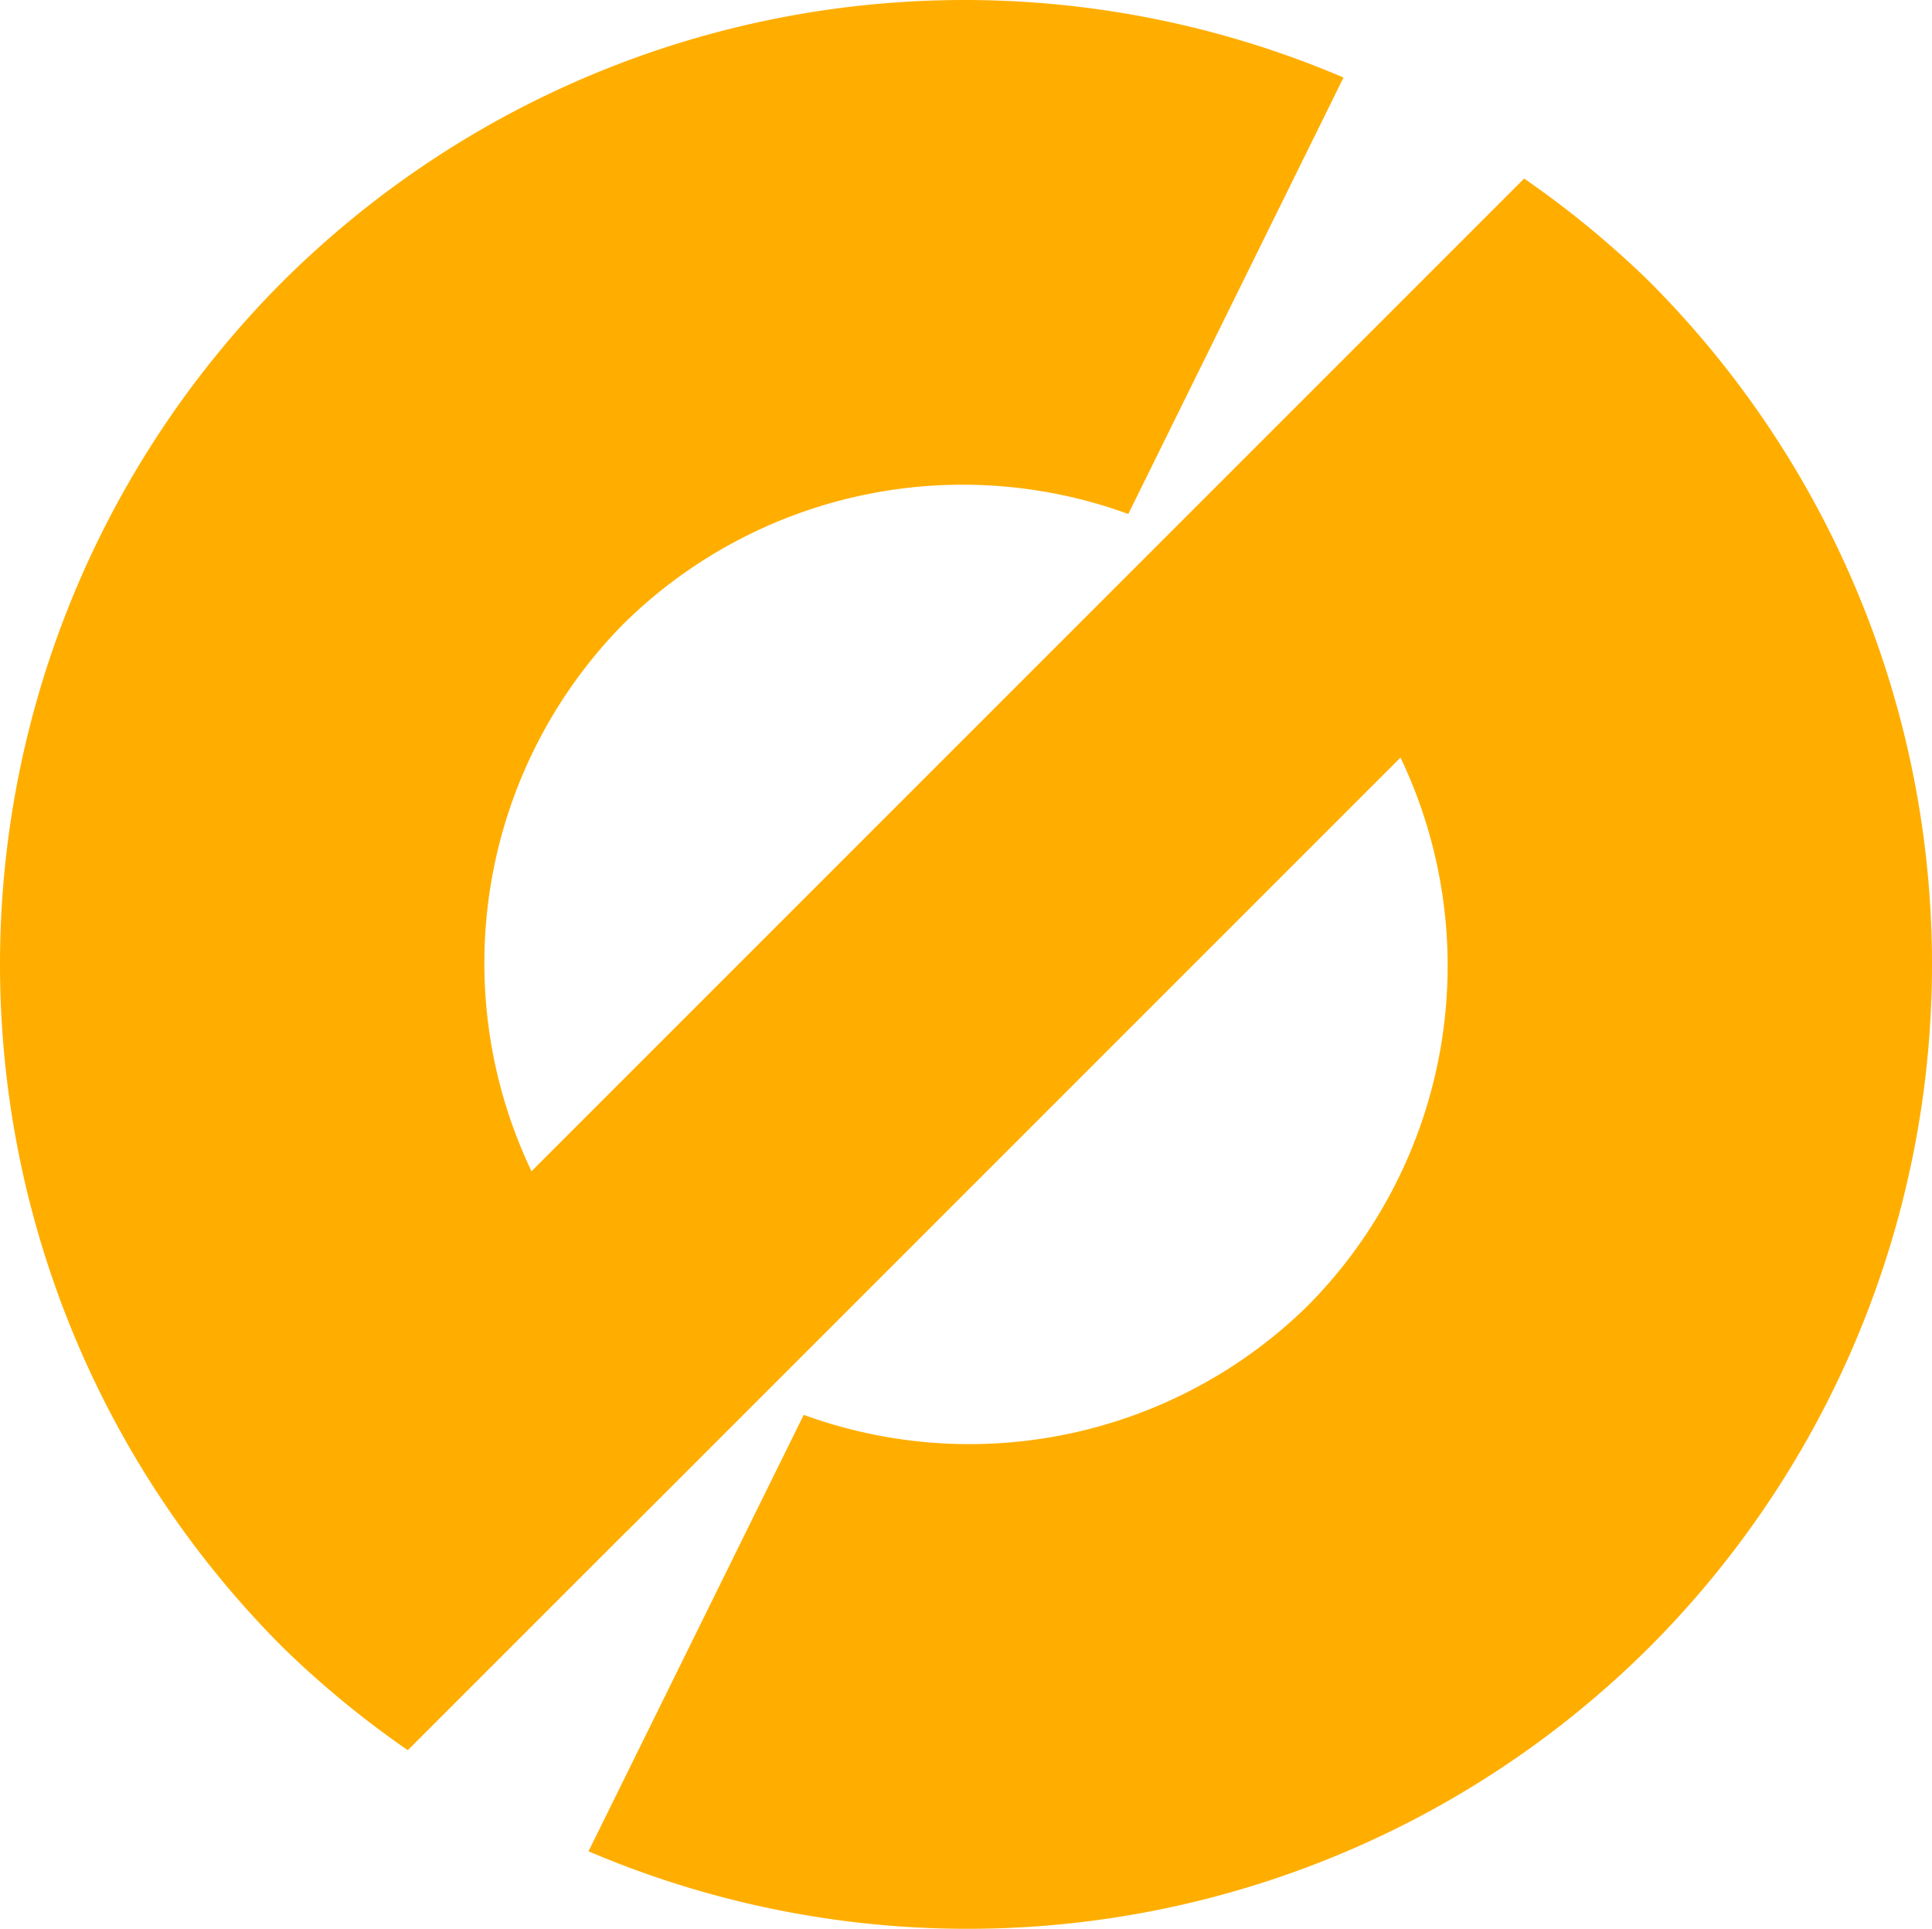
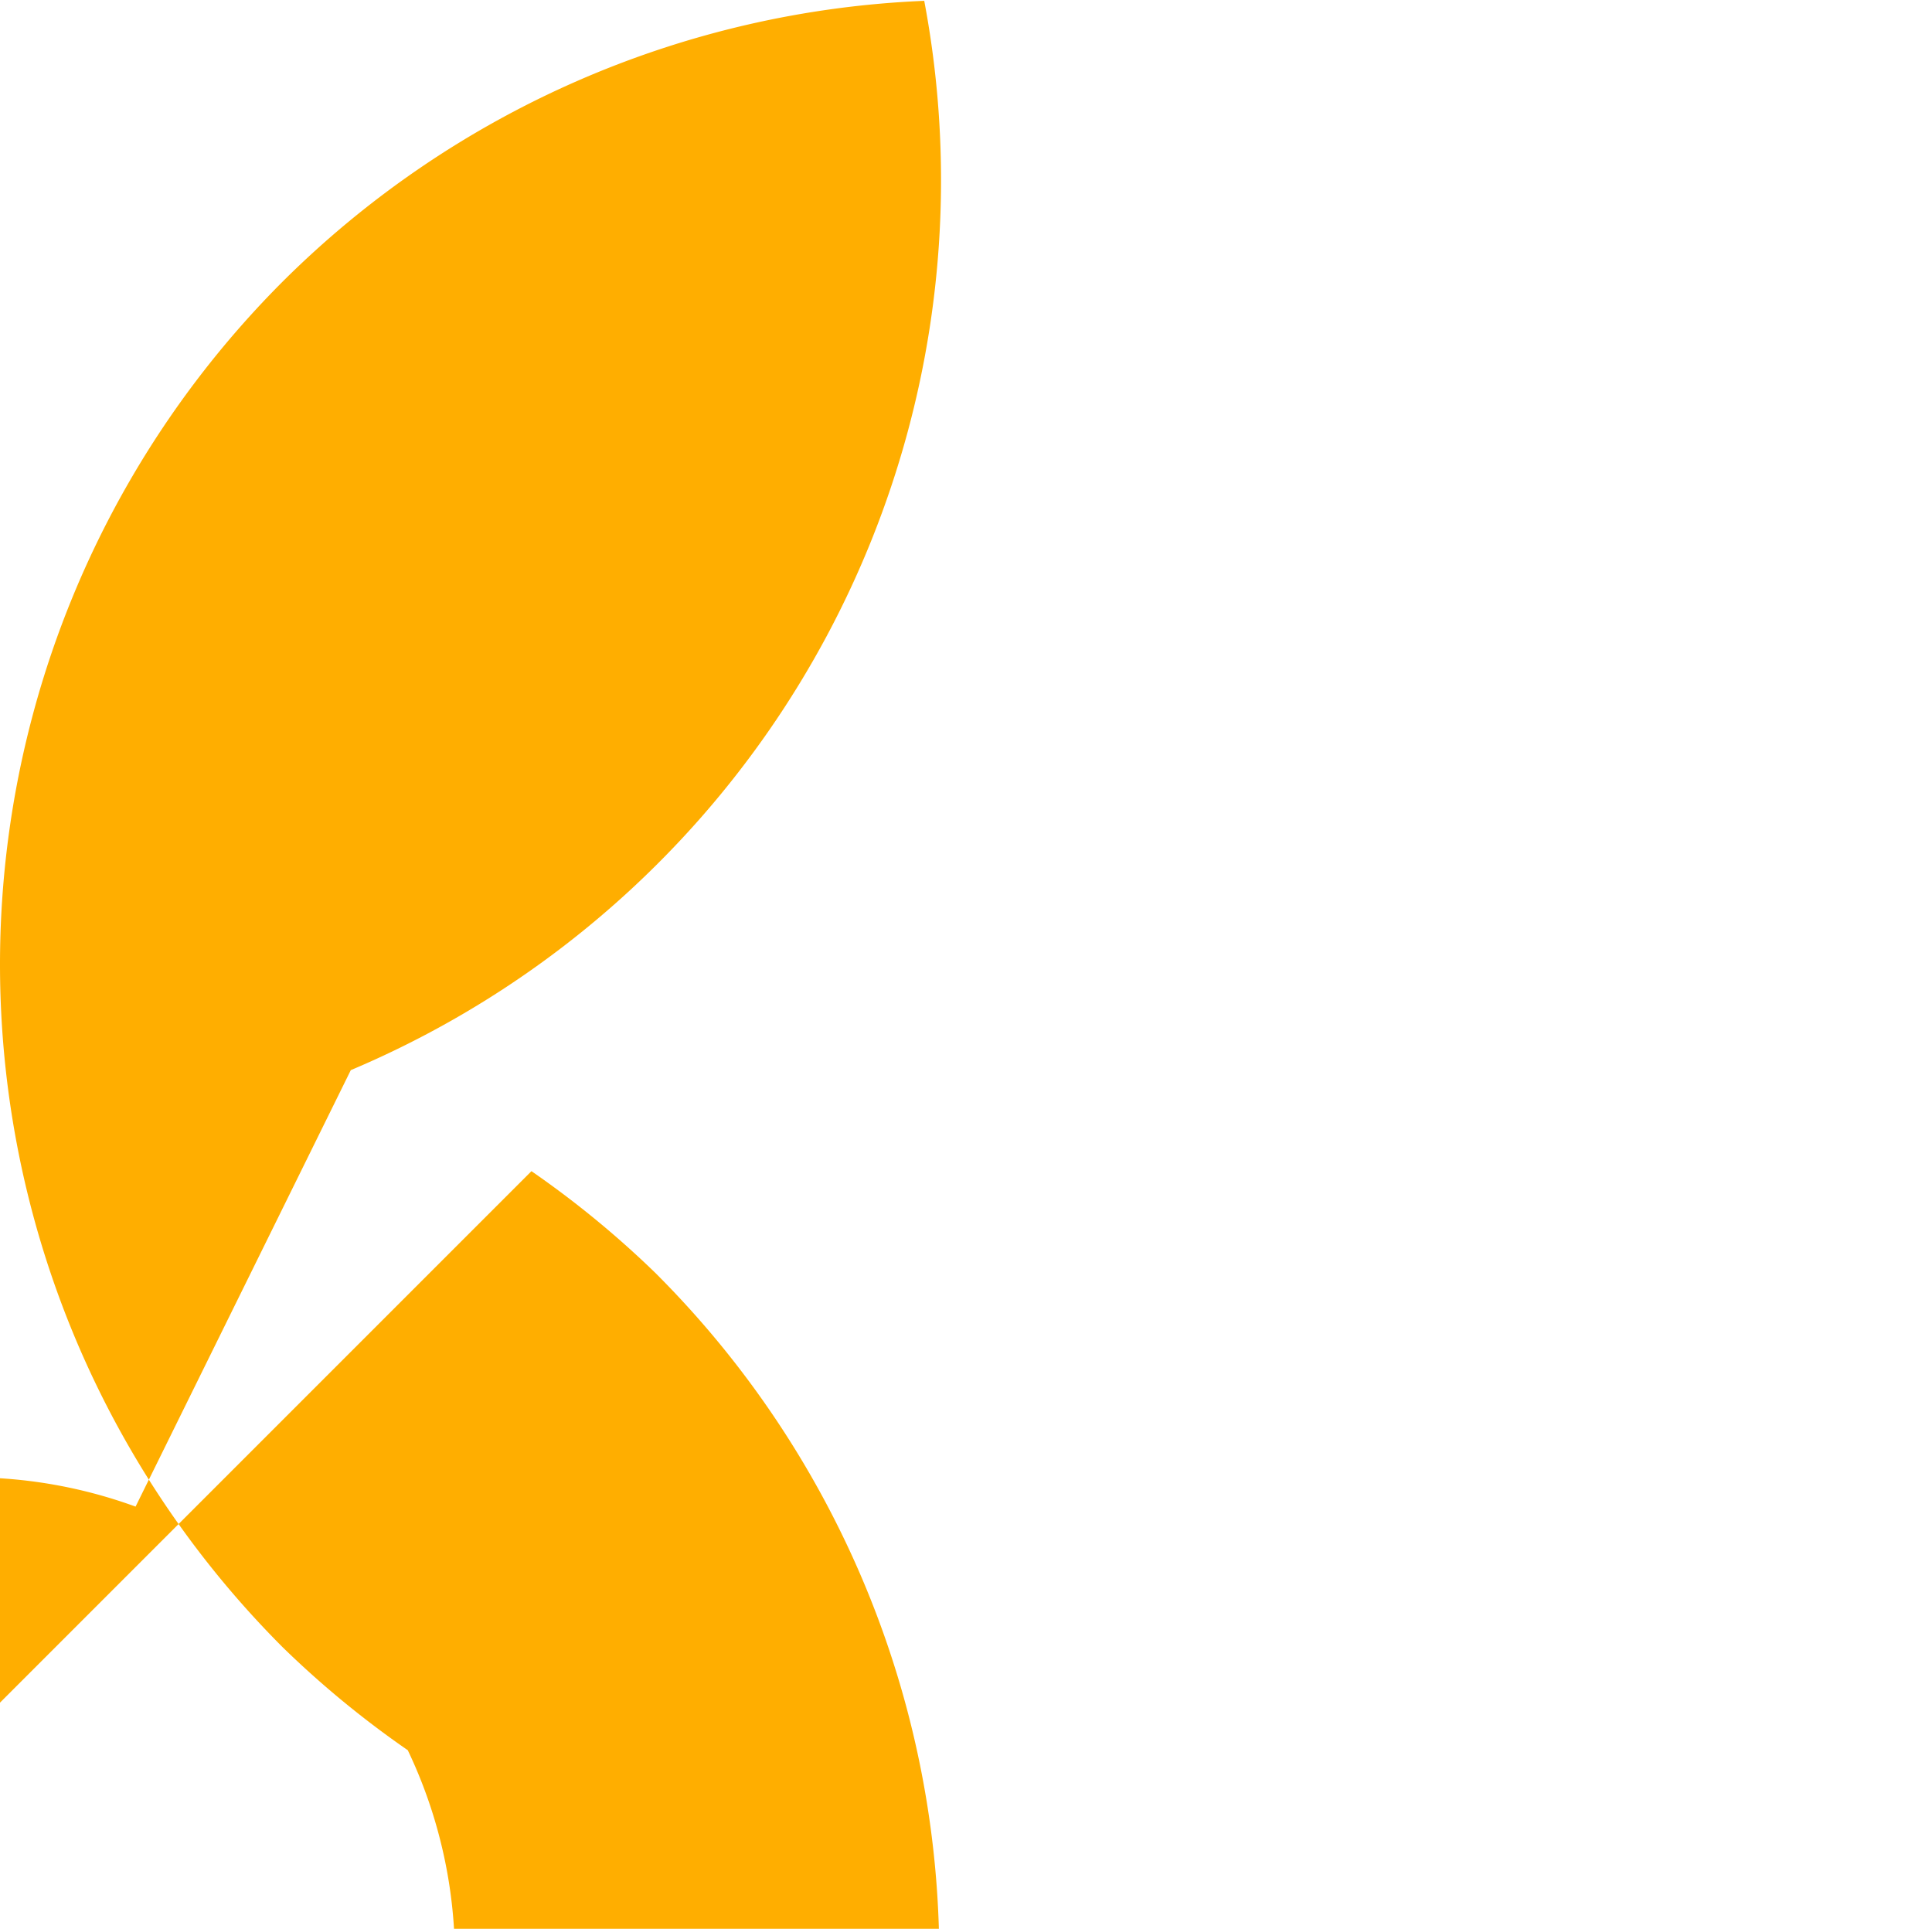
<svg xmlns="http://www.w3.org/2000/svg" id="svg1" version="1.1" viewBox="0 0 520.883 520" height="520" width="520.883">
  <defs id="defs1" />
  <g transform="translate(-1743.608,-930.601)" id="layer1">
-     <path id="path3" d="m 1992.791,930.826 a 260.441,260.441 0 0 0 -172.902,75.617 260.441,260.441 0 0 0 0,368.318 260.441,260.441 0 0 0 33.658,27.686 l 58.908,-58.908 0.033,0.018 0.01,-0.02 63.656,-63.656 145.037,-145.037 a 130.22,130.22 0 0 1 -25.062,147.836 130.22,130.22 0 0 1 -135.83,29.354 l -58.027,117.67 a 260.441,260.441 0 0 0 285.938,-54.943 260.441,260.441 0 0 0 0,-368.32 h 0.01 a 260.441,260.441 0 0 0 -33.685,-27.703 l -58.92,58.918 -0.01,0.01 -63.656,63.656 -145.037,145.037 a 130.22,130.22 0 0 1 25.062,-147.834 130.22,130.22 0 0 1 135.83,-29.354 l 58.027,-117.67 A 260.441,260.441 0 0 0 1992.791,930.826 Z" style="fill:#ffae00;fill-opacity:1;stroke:none;stroke-width:2.887;stroke-opacity:1" />
+     <path id="path3" d="m 1992.791,930.826 a 260.441,260.441 0 0 0 -172.902,75.617 260.441,260.441 0 0 0 0,368.318 260.441,260.441 0 0 0 33.658,27.686 a 130.22,130.22 0 0 1 -25.062,147.836 130.22,130.22 0 0 1 -135.83,29.354 l -58.027,117.67 a 260.441,260.441 0 0 0 285.938,-54.943 260.441,260.441 0 0 0 0,-368.32 h 0.01 a 260.441,260.441 0 0 0 -33.685,-27.703 l -58.92,58.918 -0.01,0.01 -63.656,63.656 -145.037,145.037 a 130.22,130.22 0 0 1 25.062,-147.834 130.22,130.22 0 0 1 135.83,-29.354 l 58.027,-117.67 A 260.441,260.441 0 0 0 1992.791,930.826 Z" style="fill:#ffae00;fill-opacity:1;stroke:none;stroke-width:2.887;stroke-opacity:1" />
  </g>
</svg>